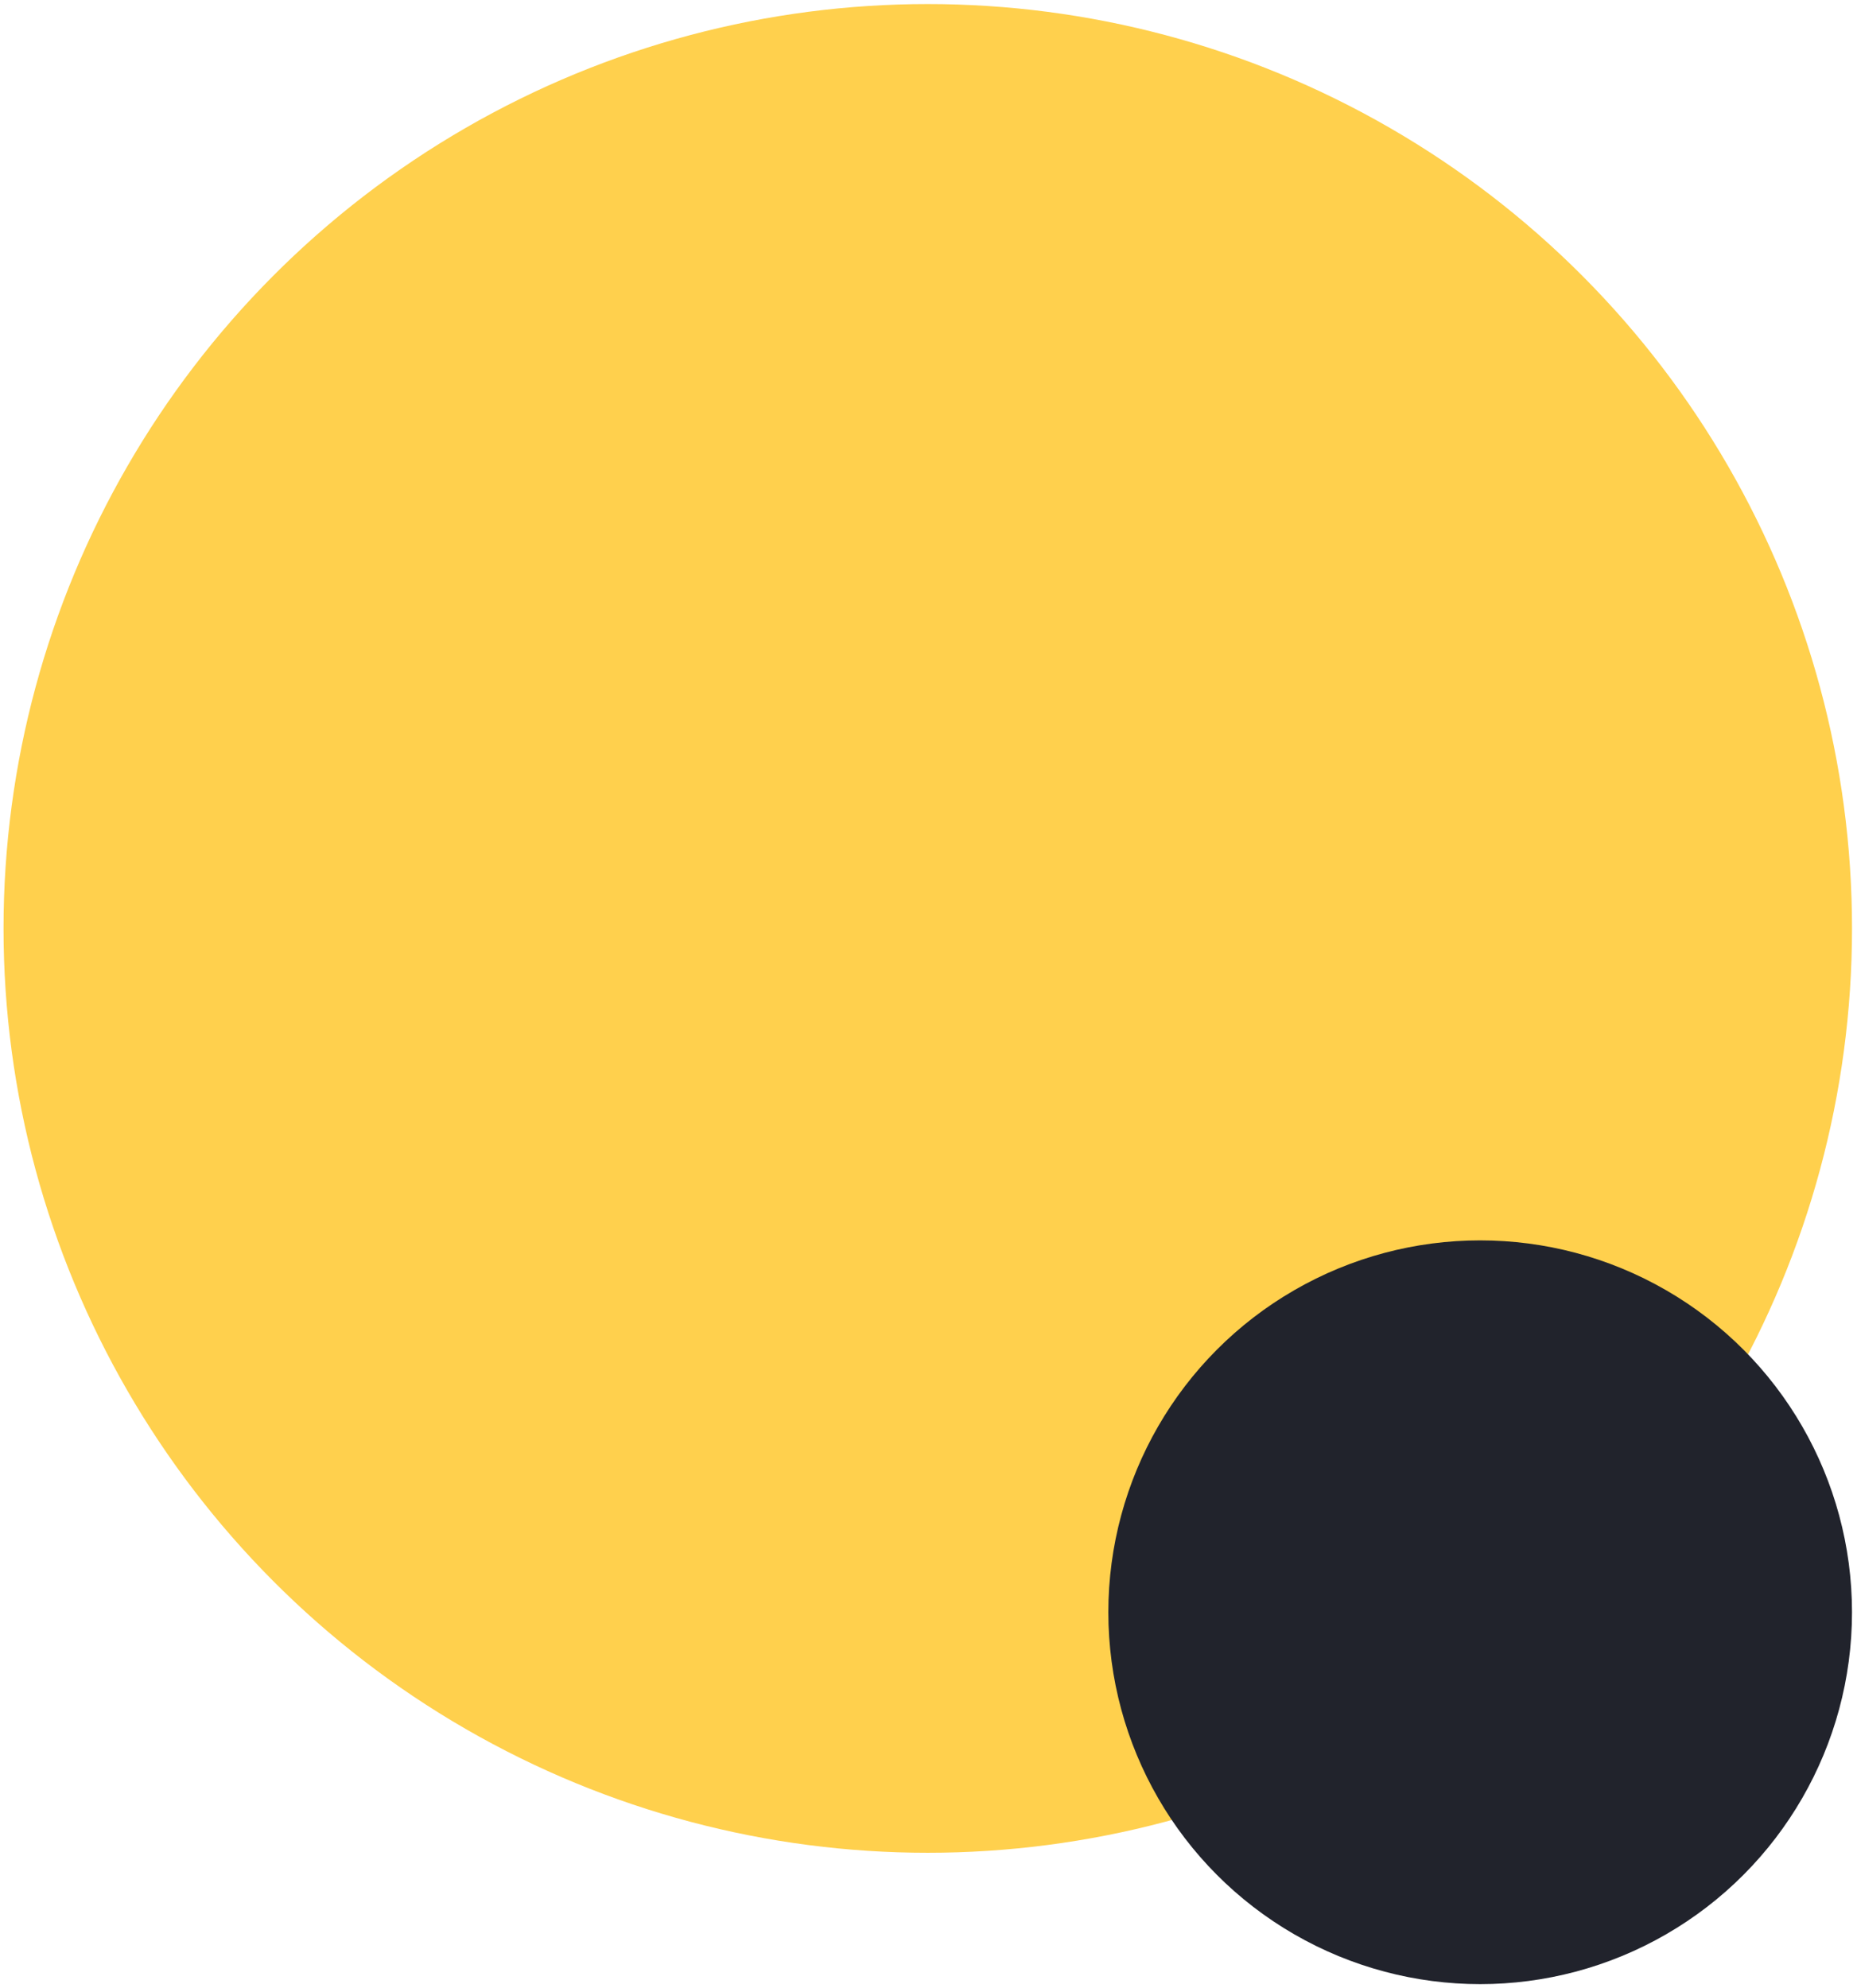
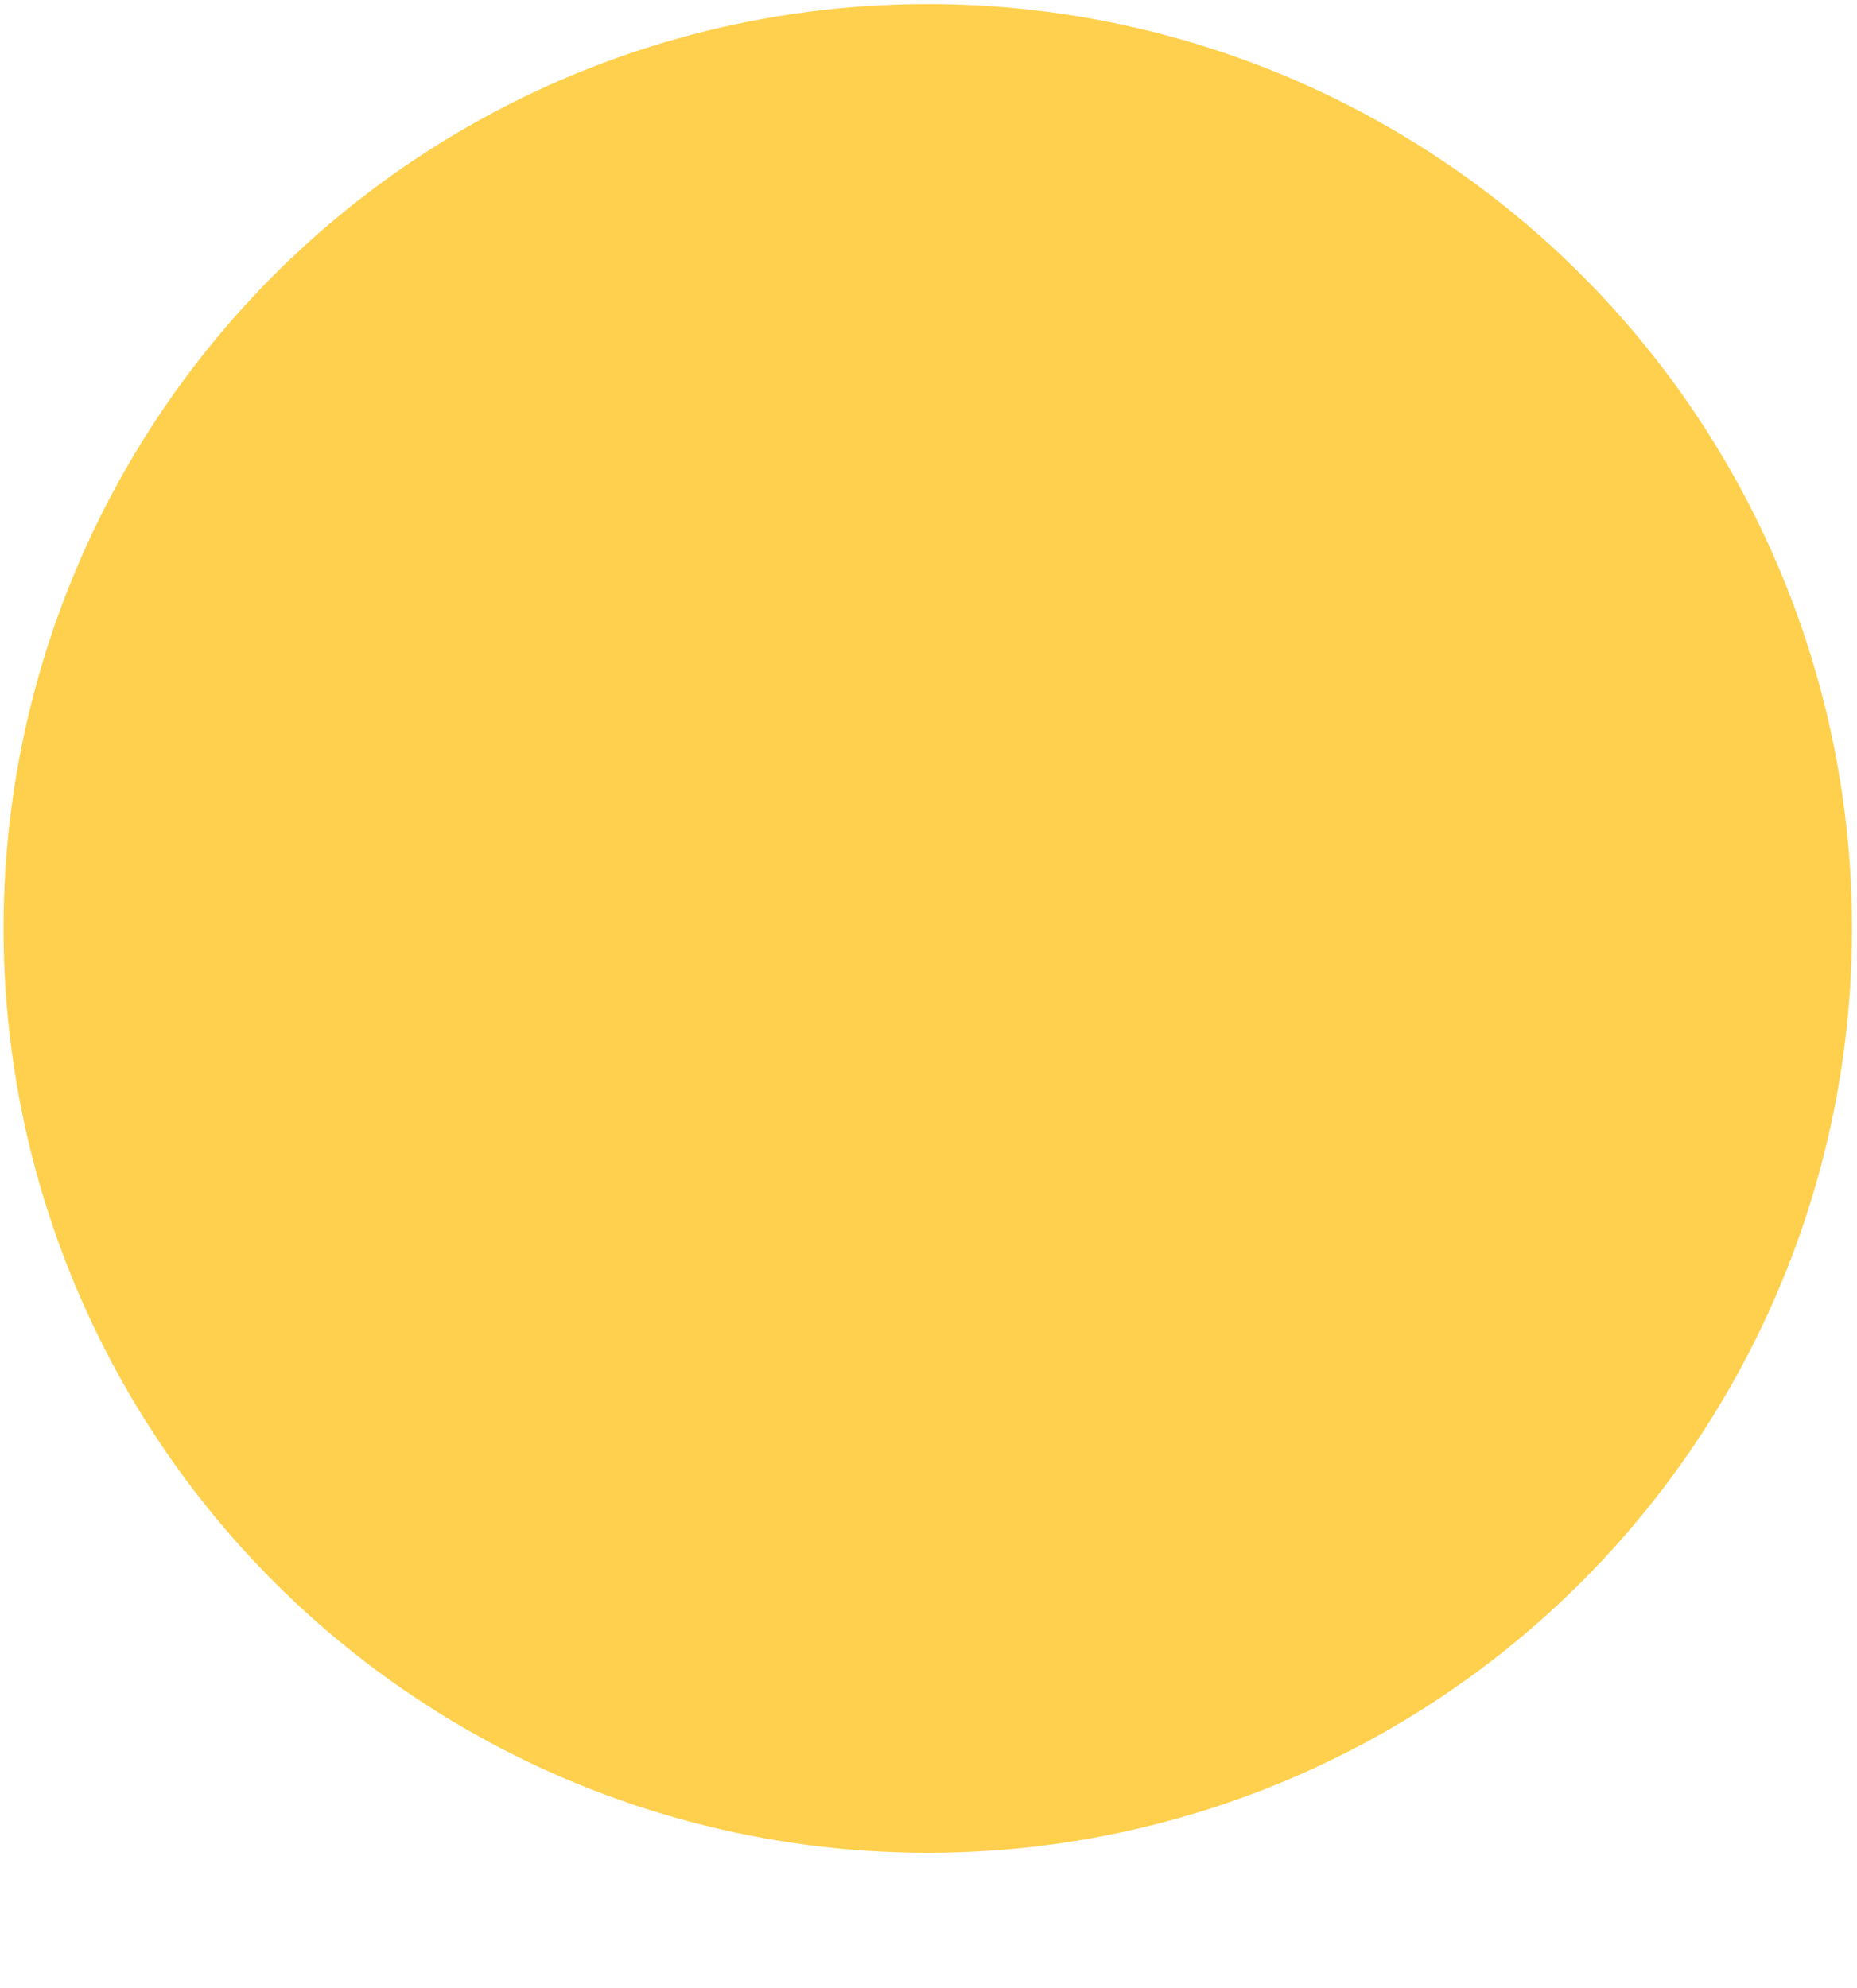
<svg xmlns="http://www.w3.org/2000/svg" width="156" height="167" viewBox="0 0 156 167" fill="none">
  <circle cx="77.939" cy="77.983" r="77.642" fill="#FFD04D" />
-   <circle cx="124.344" cy="135.422" r="31.236" fill="#21232C" />
</svg>